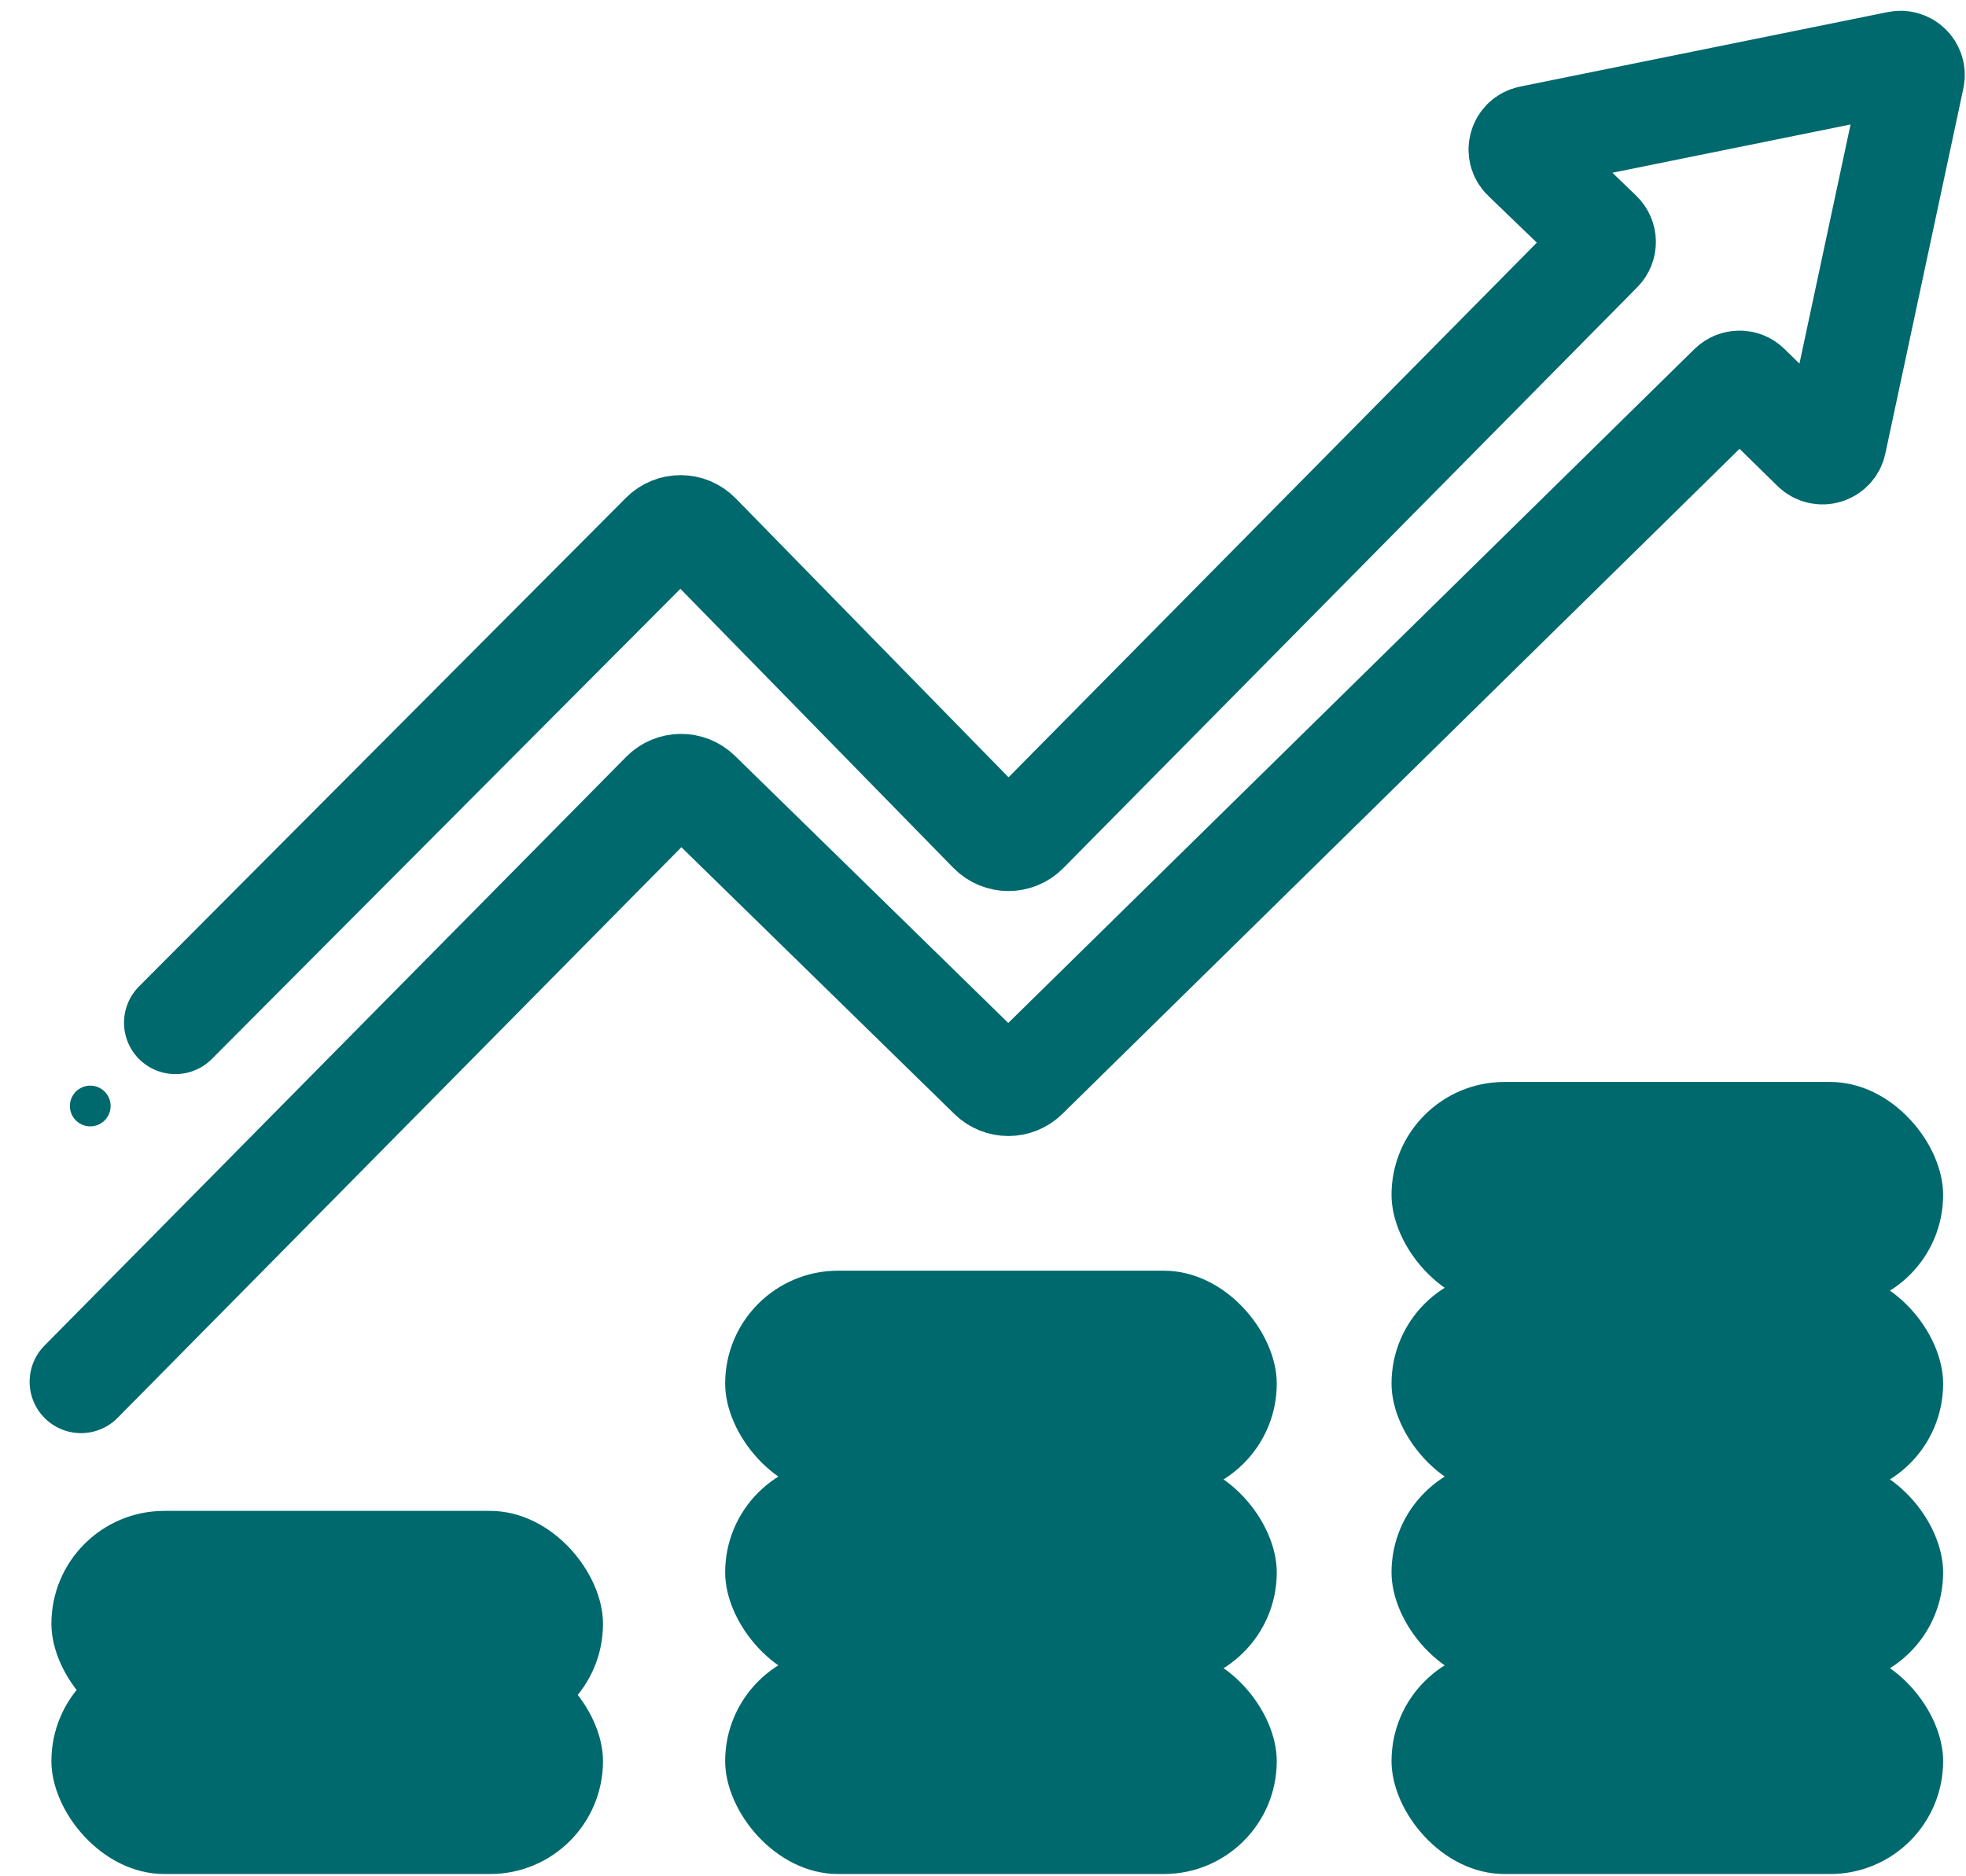
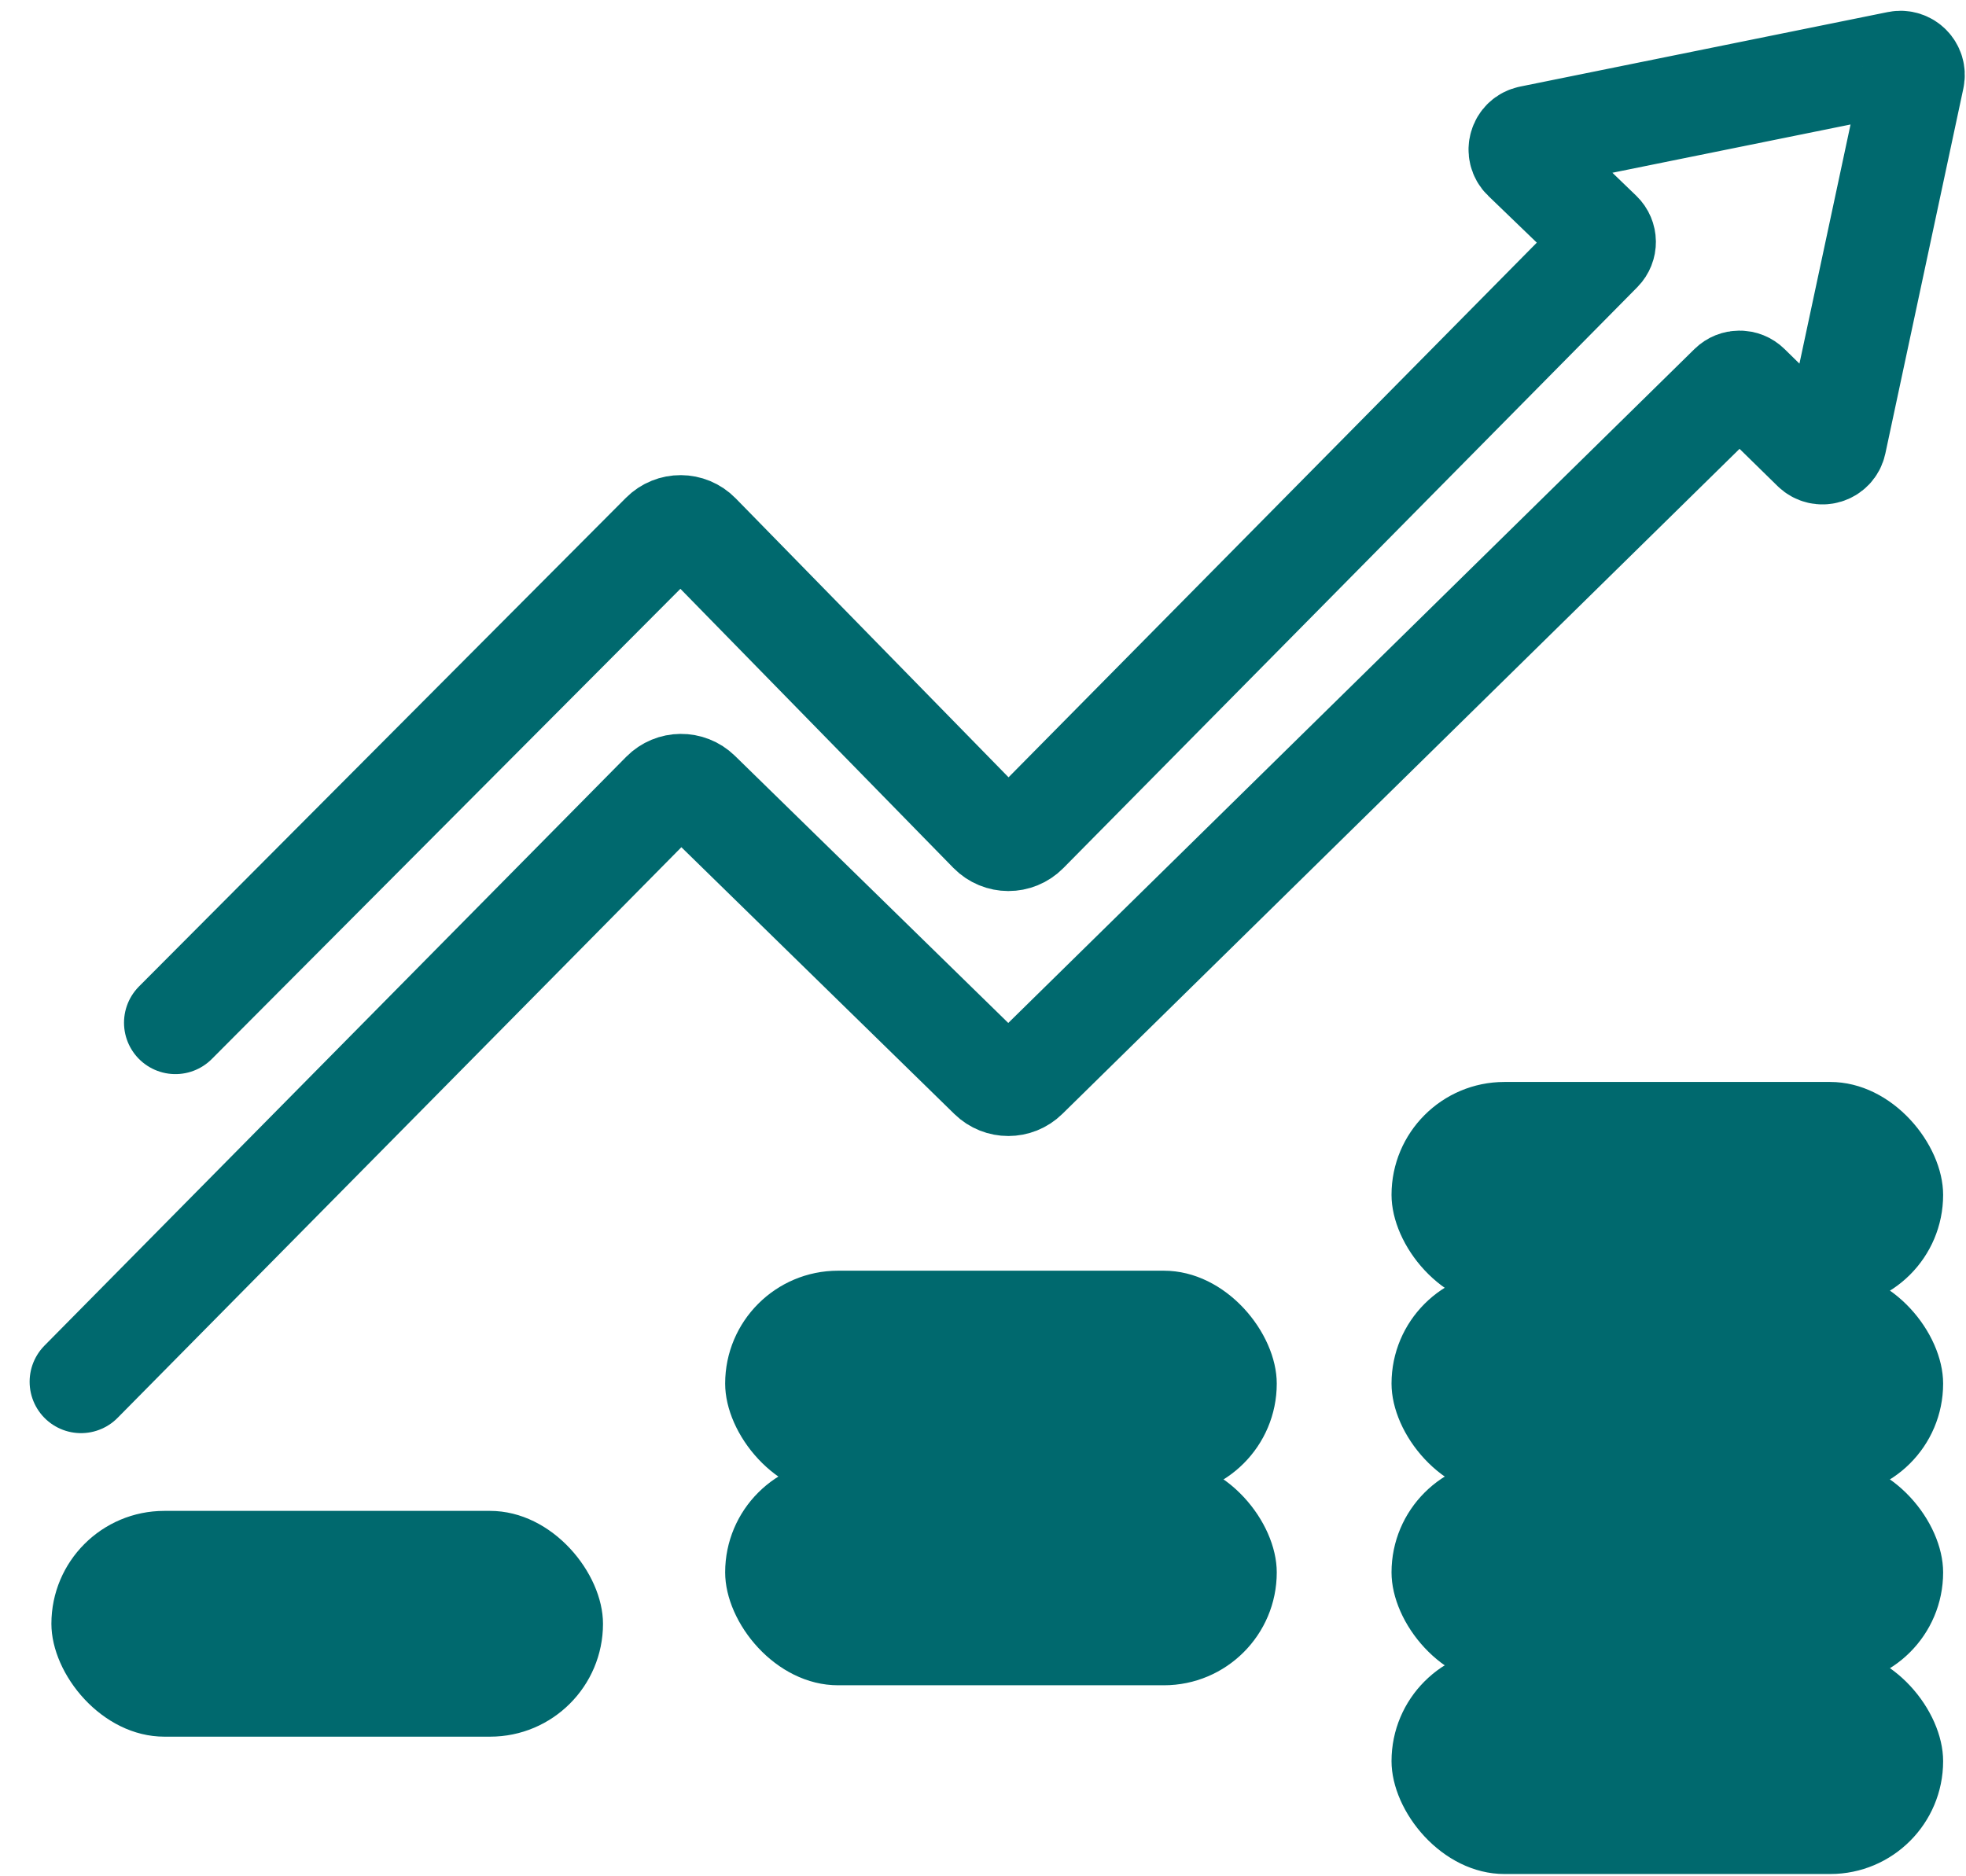
<svg xmlns="http://www.w3.org/2000/svg" width="153" height="146" viewBox="0 0 153 146" fill="none">
  <g filter="url(#filter0_d_863_5544)">
    <rect x="4" y="113.604" width="42.927" height="17.574" rx="8.787" fill="#00696E" />
  </g>
  <path d="M6.305 107.552L51.579 61.719C52.352 60.936 53.612 60.925 54.4 61.694L77.072 83.855C77.851 84.616 79.095 84.614 79.872 83.851L134.673 30.021C135.062 29.639 135.685 29.638 136.074 30.02L141.133 34.976C141.697 35.528 142.647 35.241 142.811 34.471L148.883 6.049C149.034 5.344 148.412 4.717 147.707 4.86L119.089 10.661C118.299 10.821 118.013 11.801 118.593 12.361L124.561 18.115C124.962 18.502 124.97 19.141 124.578 19.538L79.904 64.762C79.118 65.558 77.833 65.554 77.051 64.755L54.393 41.586C53.614 40.788 52.334 40.782 51.547 41.572L13.651 79.606" stroke="#00696E" stroke-width="8" stroke-linecap="round" />
-   <circle cx="7.024" cy="86.088" r="1.585" fill="#00696E" />
  <rect x="56.434" y="113.604" width="42.927" height="17.574" rx="8.787" fill="#00696E" />
  <rect x="108.293" y="113.604" width="42.927" height="17.574" rx="8.787" fill="#00696E" />
  <rect x="56.434" y="98.908" width="42.927" height="17.574" rx="8.787" fill="#00696E" />
  <rect x="108.293" y="98.908" width="42.927" height="17.574" rx="8.787" fill="#00696E" />
  <rect x="108.293" y="84.217" width="42.927" height="17.574" rx="8.787" fill="#00696E" />
-   <rect x="4" y="128.295" width="42.927" height="17.574" rx="8.787" fill="#00696E" />
-   <rect x="56.434" y="128.295" width="42.927" height="17.574" rx="8.787" fill="#00696E" />
  <rect x="108.293" y="128.295" width="42.927" height="17.574" rx="8.787" fill="#00696E" />
  <defs>
    <filter id="filter0_d_863_5544" x="0" y="113.604" width="50.928" height="25.574" filterUnits="userSpaceOnUse" color-interpolation-filters="sRGB">
      <feFlood flood-opacity="0" result="BackgroundImageFix" />
      <feColorMatrix in="SourceAlpha" type="matrix" values="0 0 0 0 0 0 0 0 0 0 0 0 0 0 0 0 0 0 127 0" result="hardAlpha" />
      <feOffset dy="4" />
      <feGaussianBlur stdDeviation="2" />
      <feComposite in2="hardAlpha" operator="out" />
      <feColorMatrix type="matrix" values="0 0 0 0 0 0 0 0 0 0 0 0 0 0 0 0 0 0 0.25 0" />
      <feBlend mode="normal" in2="BackgroundImageFix" result="effect1_dropShadow_863_5544" />
      <feBlend mode="normal" in="SourceGraphic" in2="effect1_dropShadow_863_5544" result="shape" />
    </filter>
  </defs>
</svg>